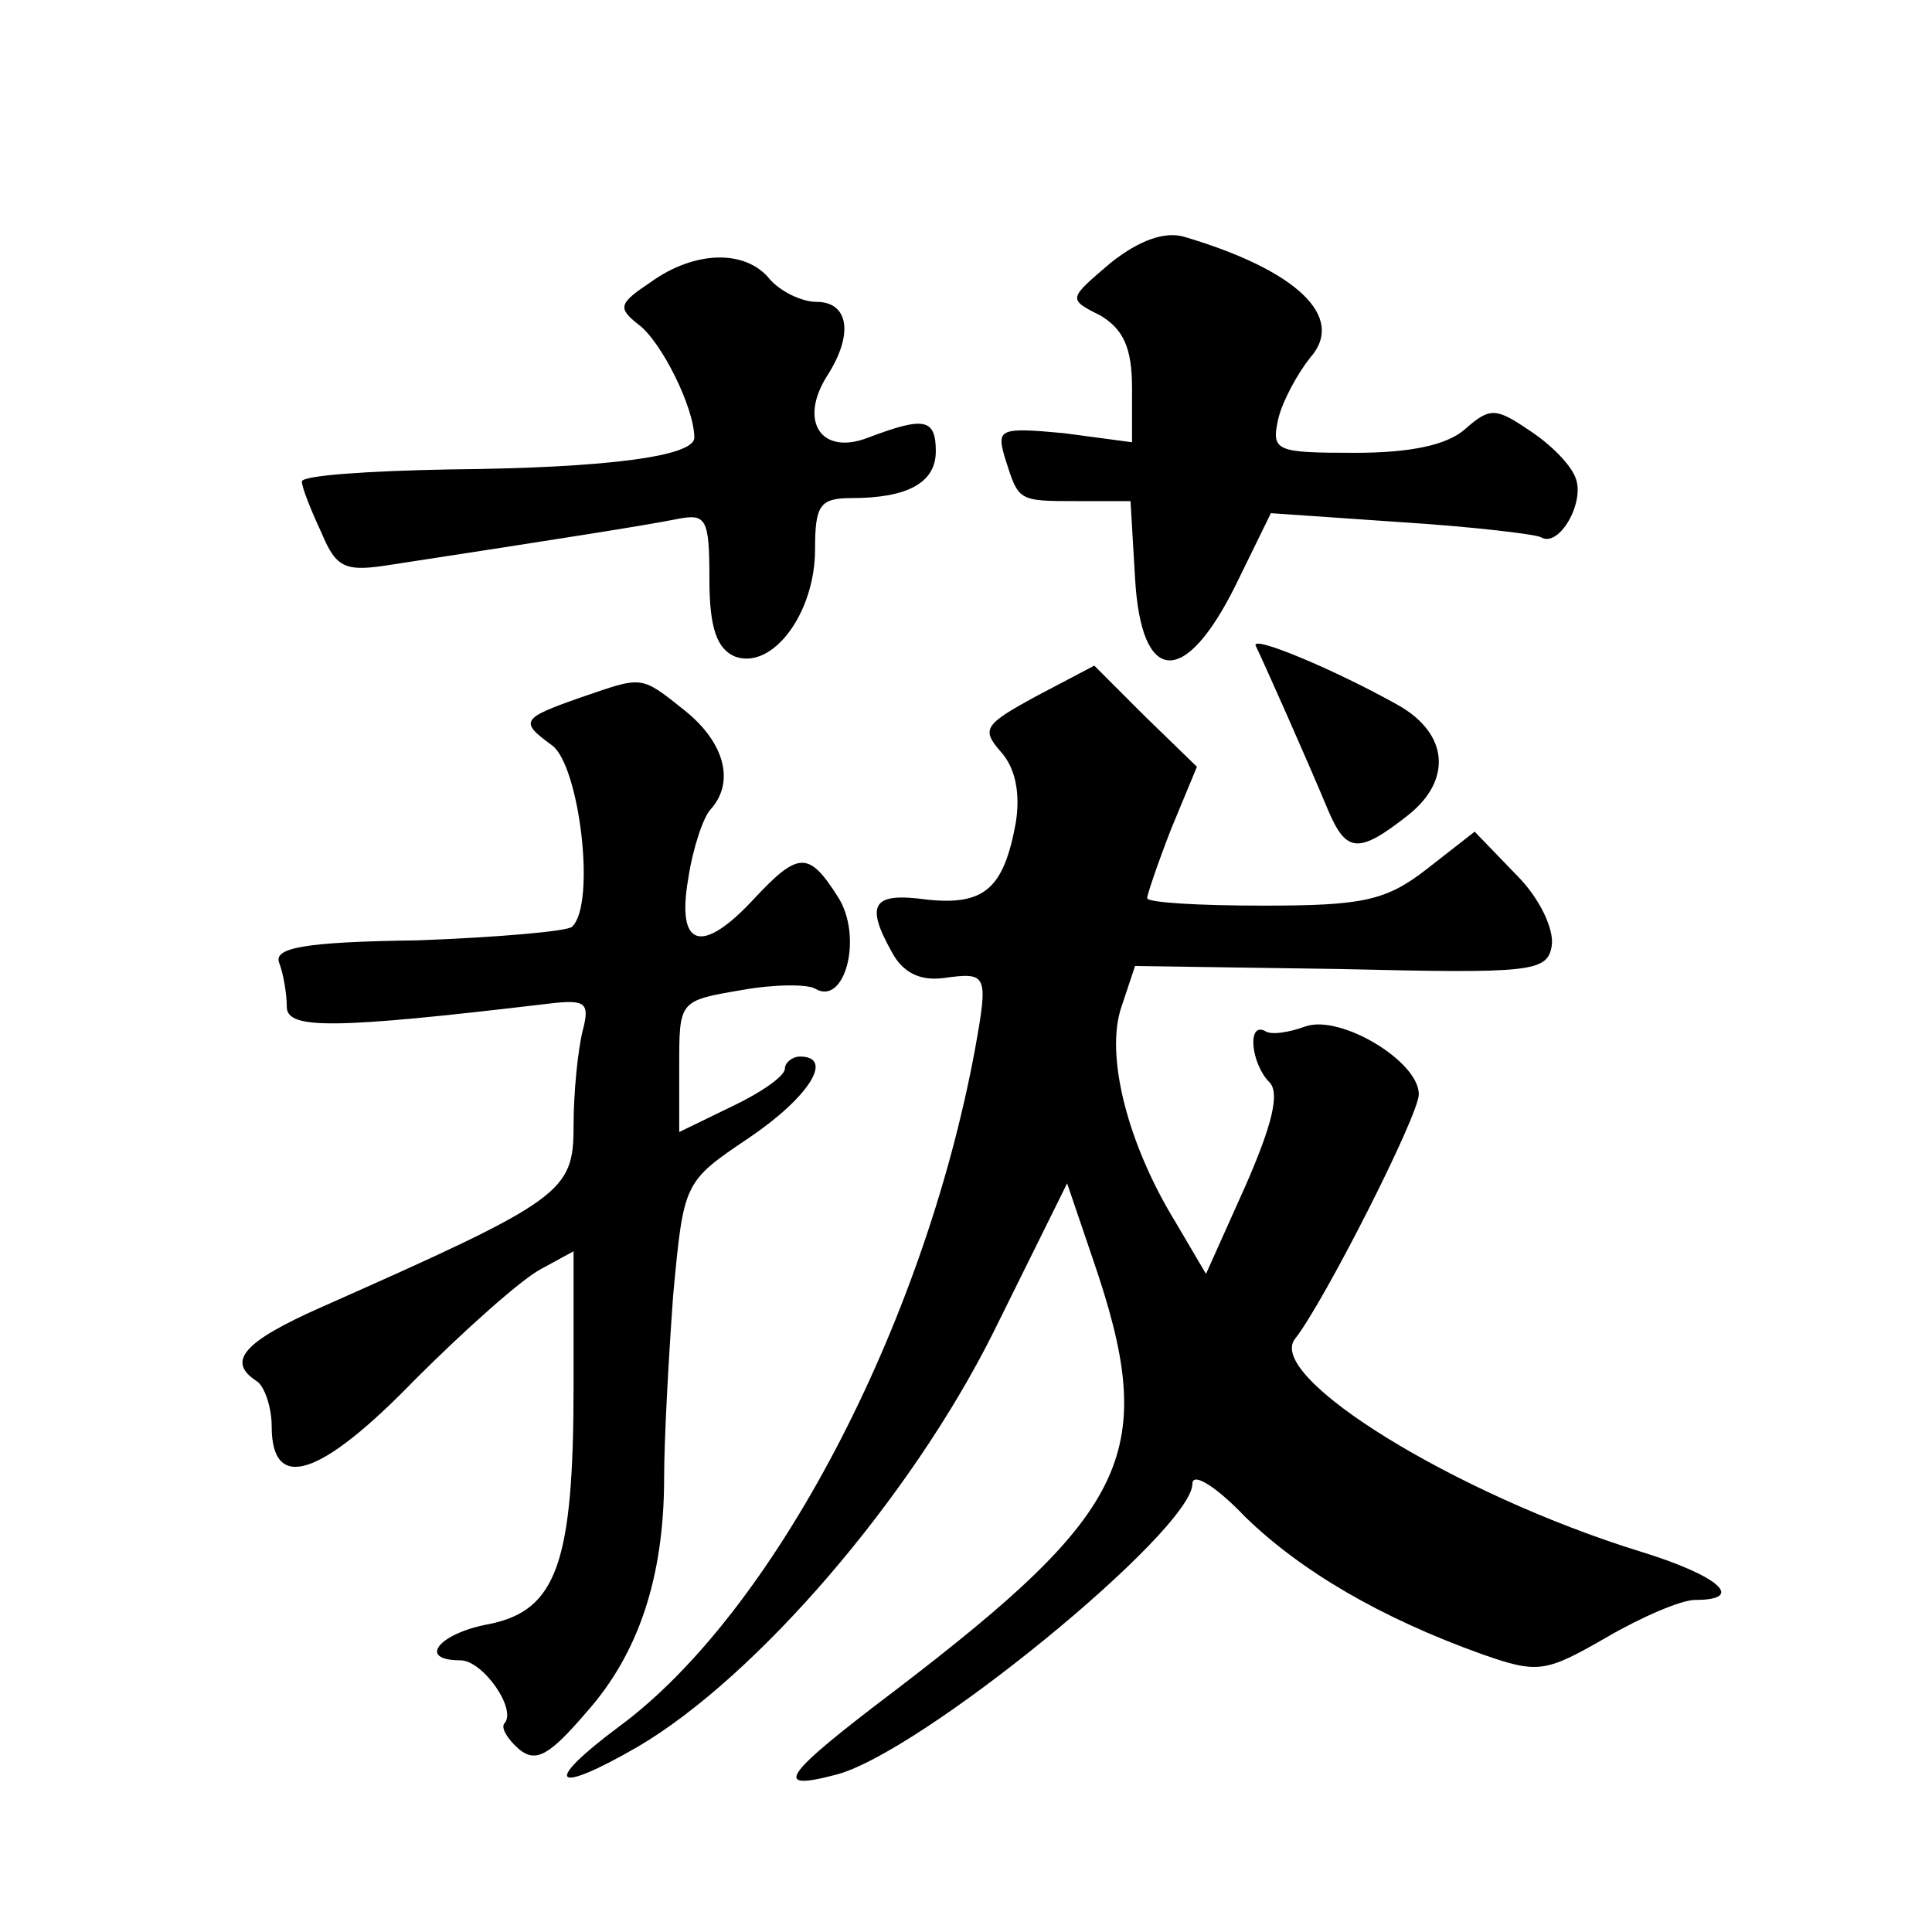
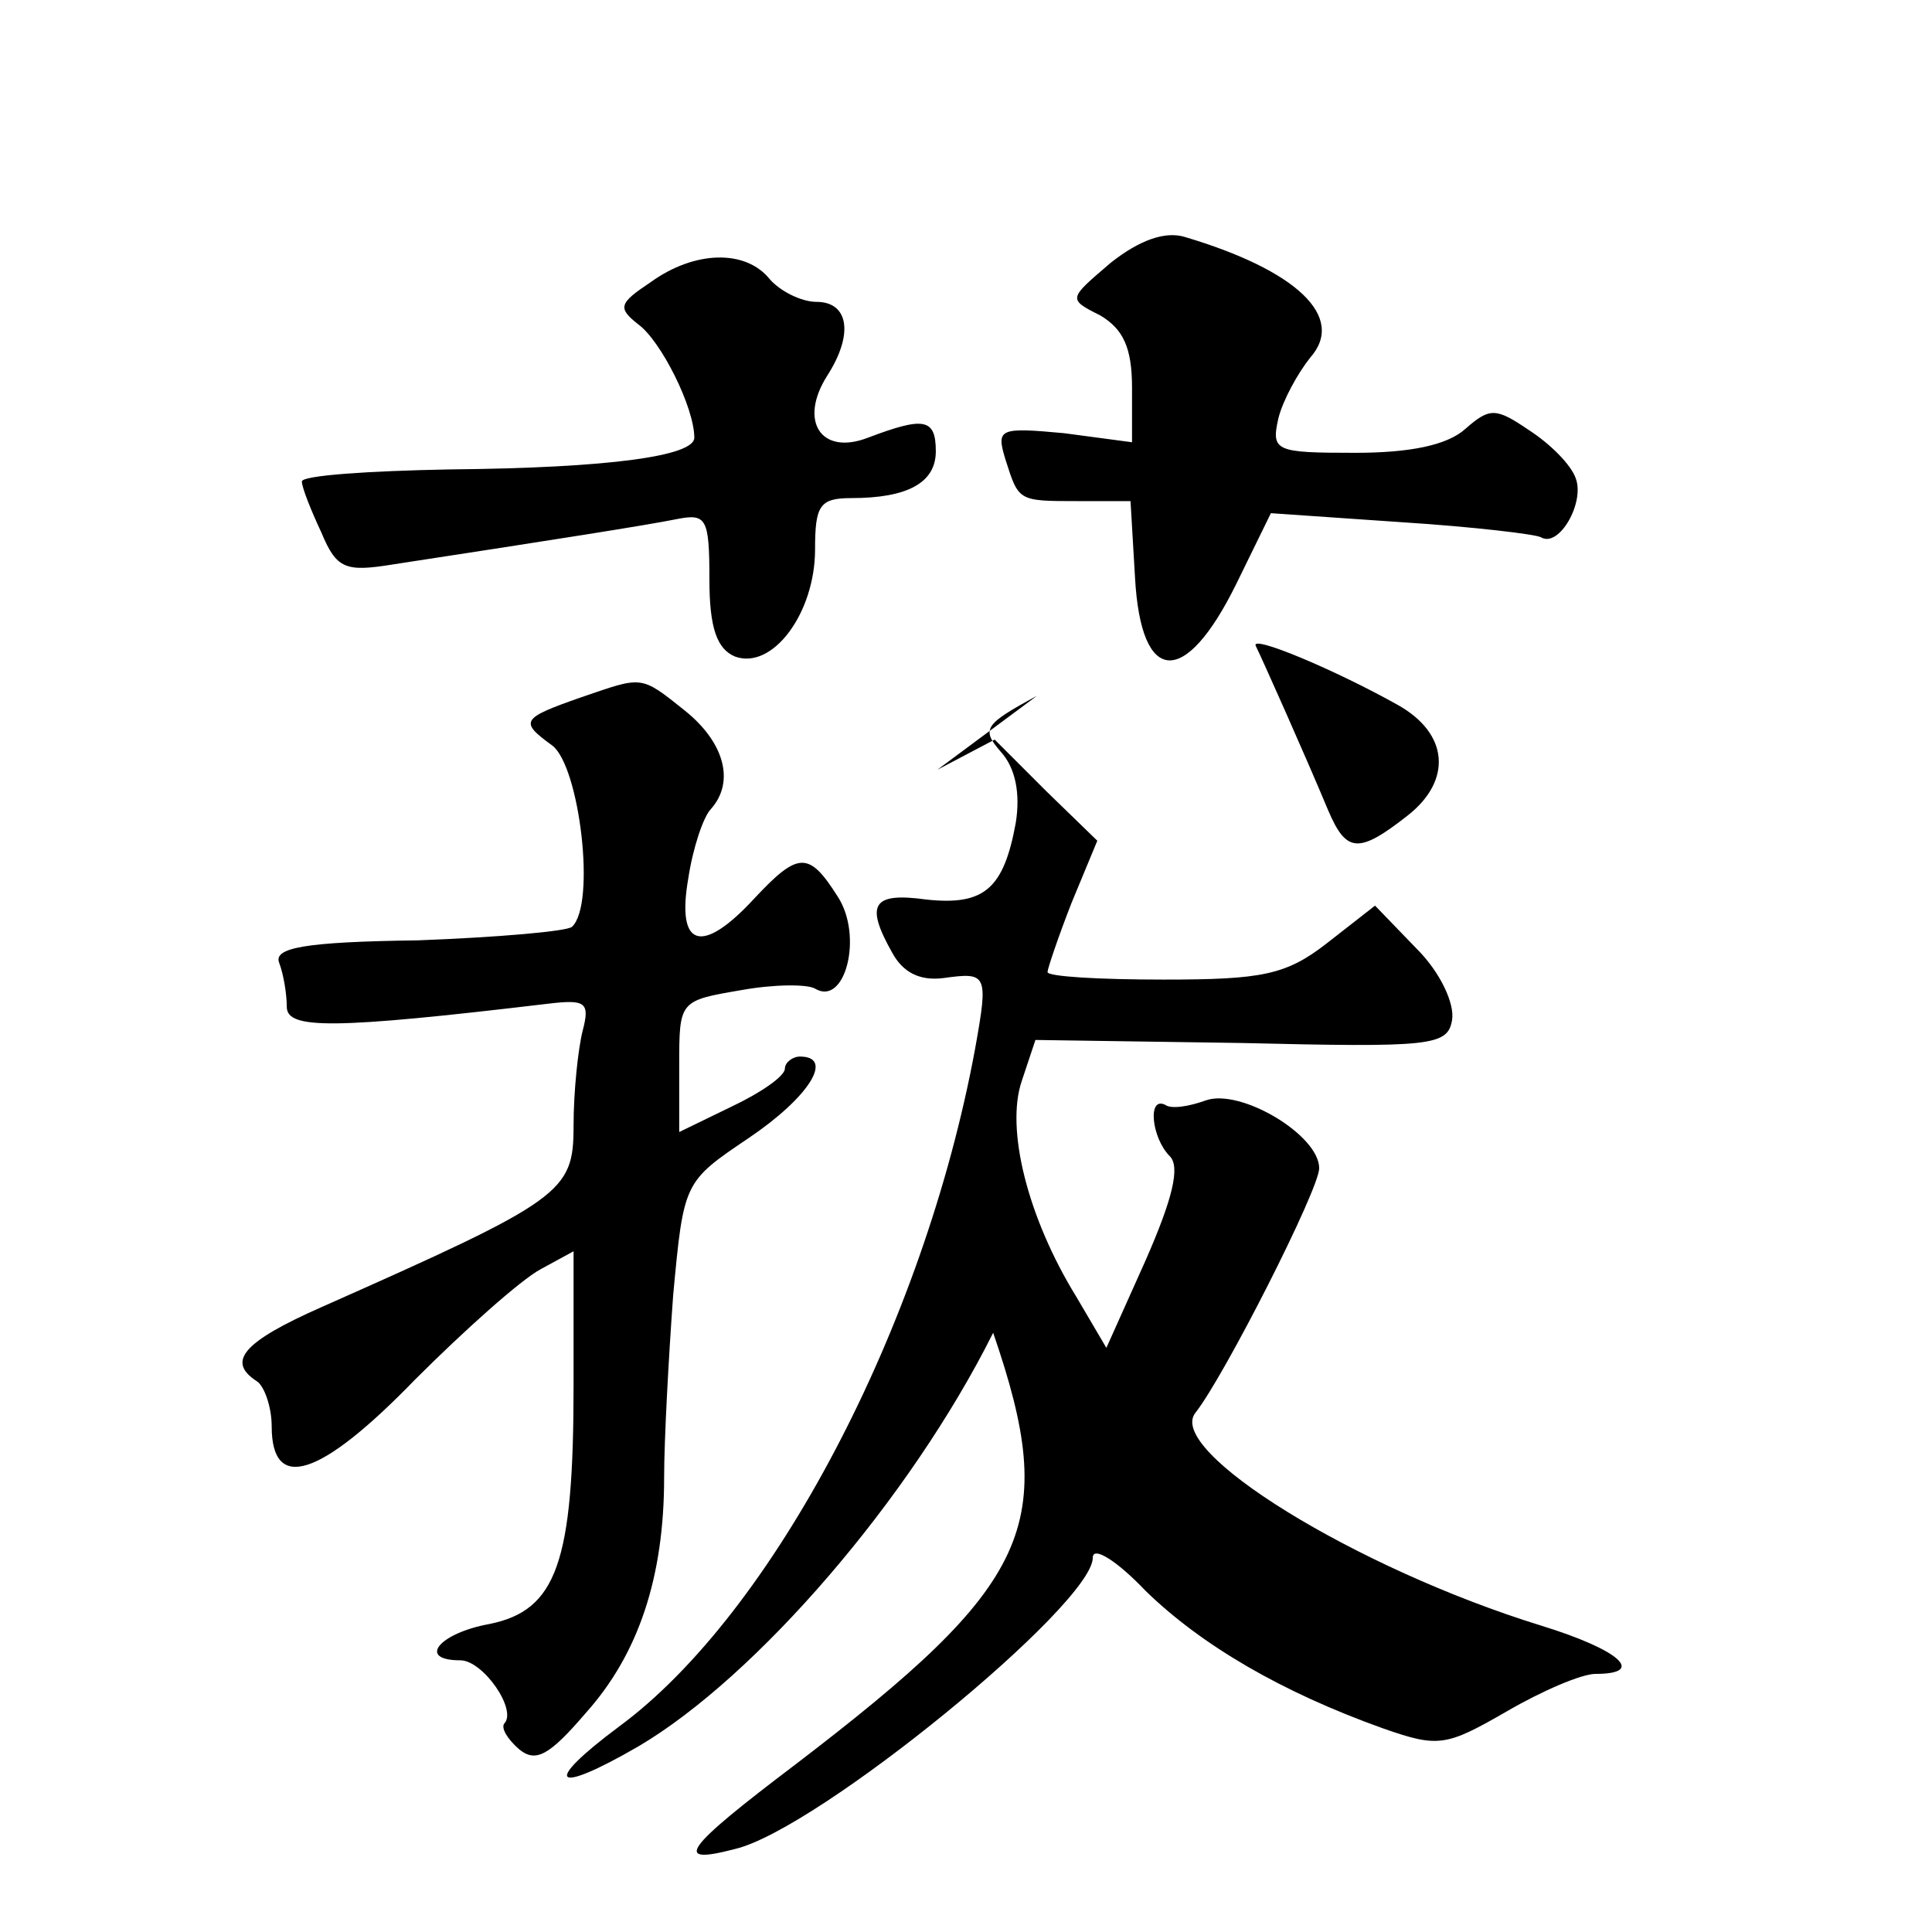
<svg xmlns="http://www.w3.org/2000/svg" version="1.0" width="128pt" height="128pt" viewBox="0 0 128 128" preserveAspectRatio="xMidYMid meet">
  <g transform="translate(0,128) scale(0.1,-0.1)" fill="#0" stroke="none">
-     <path d="M736 1106 c-28 -24 -29 -24 -7 -35 15 -9 21 -21 21 -48 l0 -36 -45 6 c-43 4 -45 3 -39 -17 9 -28 8 -28 48 -28 l35 0 3 -51 c4 -71 33 -73 67 -4 l23 47 87 -6 c47 -3 89 -8 92 -10 12 -7 29 23 23 39 -3 9 -17 23 -31 32 -22 15 -26 15 -42 1 -12 -11 -37 -16 -73 -16 -53 0 -56 1 -51 23 3 12 13 30 21 40 24 27 -9 58 -83 80 -13 4 -30 -2 -49 -17z M431 1093 c-21 -14 -22 -17 -8 -28 15 -11 37 -55 37 -75 0 -12 -55 -20 -162 -21 -54 -1 -98 -4 -98 -8 0 -4 6 -19 13 -34 10 -24 16 -26 47 -21 111 17 168 26 188 30 20 4 22 1 22 -40 0 -32 5 -46 17 -51 25 -9 53 29 53 71 0 29 3 34 24 34 37 0 56 10 56 31 0 22 -8 23 -45 9 -31 -12 -46 11 -27 41 18 28 14 49 -7 49 -10 0 -24 7 -31 15 -16 20 -50 19 -79 -2z M832 852 c4 -8 33 -73 48 -109 12 -28 20 -29 53 -3 29 23 27 54 -7 73 -41 23 -98 47 -94 39z M687 819 c-35 -19 -37 -22 -24 -37 10 -11 13 -28 10 -47 -8 -44 -21 -55 -59 -51 -36 5 -41 -3 -23 -35 7 -13 18 -19 34 -17 29 4 30 3 21 -47 -34 -184 -134 -374 -236 -449 -51 -38 -44 -46 13 -13 78 46 180 164 235 274 l49 99 17 -50 c44 -128 26 -166 -131 -286 -74 -56 -82 -67 -40 -56 55 13 237 162 237 193 0 8 16 -2 35 -22 37 -36 90 -67 157 -91 37 -13 42 -12 82 11 24 14 50 25 59 25 34 0 16 16 -36 32 -123 38 -249 116 -229 141 19 24 82 148 82 162 0 22 -52 53 -75 45 -11 -4 -23 -6 -27 -3 -12 6 -9 -22 3 -34 7 -7 2 -28 -16 -69 l-26 -58 -20 34 c-32 52 -47 111 -36 143 l9 27 136 -2 c126 -3 137 -2 140 15 2 11 -8 32 -23 47 l-28 29 -32 -25 c-27 -21 -43 -24 -108 -24 -43 0 -77 2 -77 5 0 2 7 23 16 46 l17 41 -34 33 -34 34 -38 -20z M385 818 c-40 -14 -41 -16 -19 -32 18 -14 29 -105 13 -120 -3 -3 -49 -7 -102 -9 -76 -1 -96 -5 -92 -15 3 -8 5 -21 5 -29 0 -15 30 -15 173 2 25 3 28 1 23 -18 -3 -12 -6 -40 -6 -63 0 -44 -7 -49 -167 -120 -52 -23 -63 -36 -43 -49 5 -3 10 -17 10 -30 0 -44 32 -34 95 31 33 33 70 66 83 73 l22 12 0 -89 c0 -117 -11 -149 -56 -158 -33 -6 -48 -24 -19 -24 15 0 38 -33 29 -42 -2 -3 2 -10 10 -17 11 -9 20 -4 44 24 35 39 52 90 52 156 0 25 3 80 6 121 7 75 7 75 50 104 40 27 57 54 34 54 -5 0 -10 -4 -10 -8 0 -5 -16 -16 -35 -25 l-35 -17 0 44 c0 43 0 43 41 50 22 4 44 4 49 1 20 -12 32 35 15 61 -19 30 -26 30 -55 -1 -35 -38 -52 -33 -44 13 3 20 10 41 15 46 16 18 9 44 -17 65 -30 24 -28 23 -69 9z" />
+     <path d="M736 1106 c-28 -24 -29 -24 -7 -35 15 -9 21 -21 21 -48 l0 -36 -45 6 c-43 4 -45 3 -39 -17 9 -28 8 -28 48 -28 l35 0 3 -51 c4 -71 33 -73 67 -4 l23 47 87 -6 c47 -3 89 -8 92 -10 12 -7 29 23 23 39 -3 9 -17 23 -31 32 -22 15 -26 15 -42 1 -12 -11 -37 -16 -73 -16 -53 0 -56 1 -51 23 3 12 13 30 21 40 24 27 -9 58 -83 80 -13 4 -30 -2 -49 -17z M431 1093 c-21 -14 -22 -17 -8 -28 15 -11 37 -55 37 -75 0 -12 -55 -20 -162 -21 -54 -1 -98 -4 -98 -8 0 -4 6 -19 13 -34 10 -24 16 -26 47 -21 111 17 168 26 188 30 20 4 22 1 22 -40 0 -32 5 -46 17 -51 25 -9 53 29 53 71 0 29 3 34 24 34 37 0 56 10 56 31 0 22 -8 23 -45 9 -31 -12 -46 11 -27 41 18 28 14 49 -7 49 -10 0 -24 7 -31 15 -16 20 -50 19 -79 -2z M832 852 c4 -8 33 -73 48 -109 12 -28 20 -29 53 -3 29 23 27 54 -7 73 -41 23 -98 47 -94 39z M687 819 c-35 -19 -37 -22 -24 -37 10 -11 13 -28 10 -47 -8 -44 -21 -55 -59 -51 -36 5 -41 -3 -23 -35 7 -13 18 -19 34 -17 29 4 30 3 21 -47 -34 -184 -134 -374 -236 -449 -51 -38 -44 -46 13 -13 78 46 180 164 235 274 c44 -128 26 -166 -131 -286 -74 -56 -82 -67 -40 -56 55 13 237 162 237 193 0 8 16 -2 35 -22 37 -36 90 -67 157 -91 37 -13 42 -12 82 11 24 14 50 25 59 25 34 0 16 16 -36 32 -123 38 -249 116 -229 141 19 24 82 148 82 162 0 22 -52 53 -75 45 -11 -4 -23 -6 -27 -3 -12 6 -9 -22 3 -34 7 -7 2 -28 -16 -69 l-26 -58 -20 34 c-32 52 -47 111 -36 143 l9 27 136 -2 c126 -3 137 -2 140 15 2 11 -8 32 -23 47 l-28 29 -32 -25 c-27 -21 -43 -24 -108 -24 -43 0 -77 2 -77 5 0 2 7 23 16 46 l17 41 -34 33 -34 34 -38 -20z M385 818 c-40 -14 -41 -16 -19 -32 18 -14 29 -105 13 -120 -3 -3 -49 -7 -102 -9 -76 -1 -96 -5 -92 -15 3 -8 5 -21 5 -29 0 -15 30 -15 173 2 25 3 28 1 23 -18 -3 -12 -6 -40 -6 -63 0 -44 -7 -49 -167 -120 -52 -23 -63 -36 -43 -49 5 -3 10 -17 10 -30 0 -44 32 -34 95 31 33 33 70 66 83 73 l22 12 0 -89 c0 -117 -11 -149 -56 -158 -33 -6 -48 -24 -19 -24 15 0 38 -33 29 -42 -2 -3 2 -10 10 -17 11 -9 20 -4 44 24 35 39 52 90 52 156 0 25 3 80 6 121 7 75 7 75 50 104 40 27 57 54 34 54 -5 0 -10 -4 -10 -8 0 -5 -16 -16 -35 -25 l-35 -17 0 44 c0 43 0 43 41 50 22 4 44 4 49 1 20 -12 32 35 15 61 -19 30 -26 30 -55 -1 -35 -38 -52 -33 -44 13 3 20 10 41 15 46 16 18 9 44 -17 65 -30 24 -28 23 -69 9z" />
  </g>
</svg>